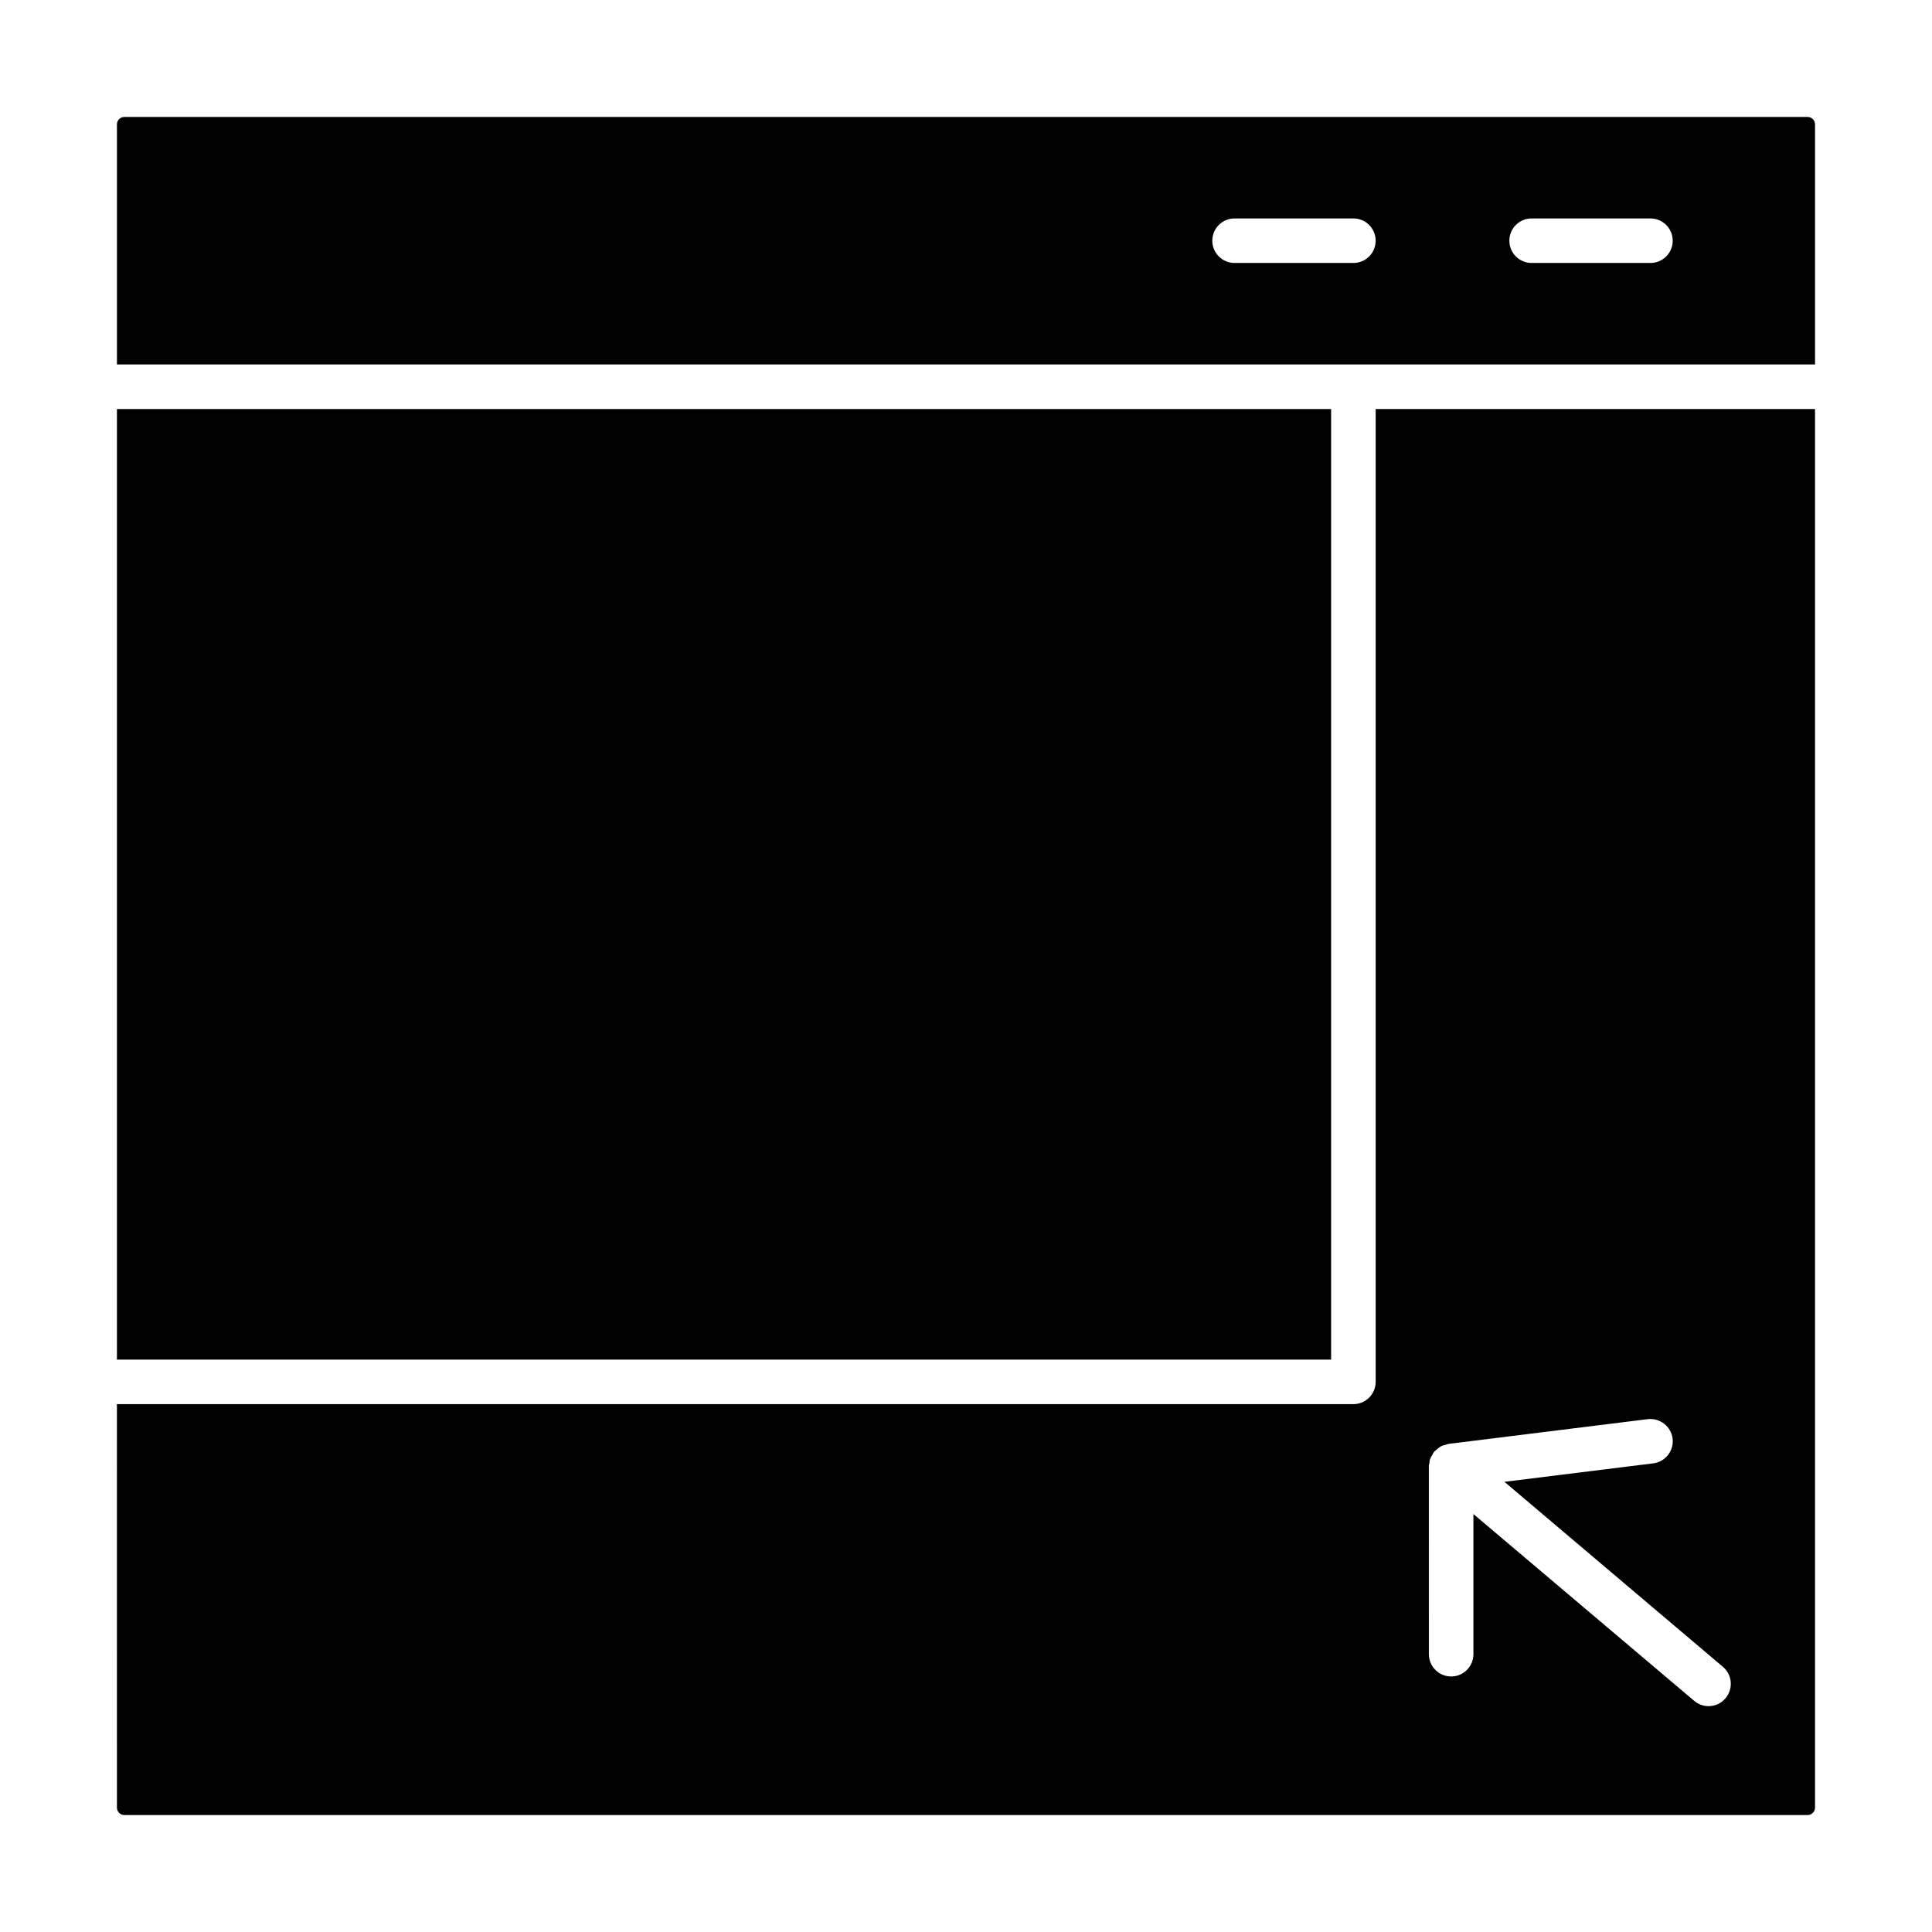
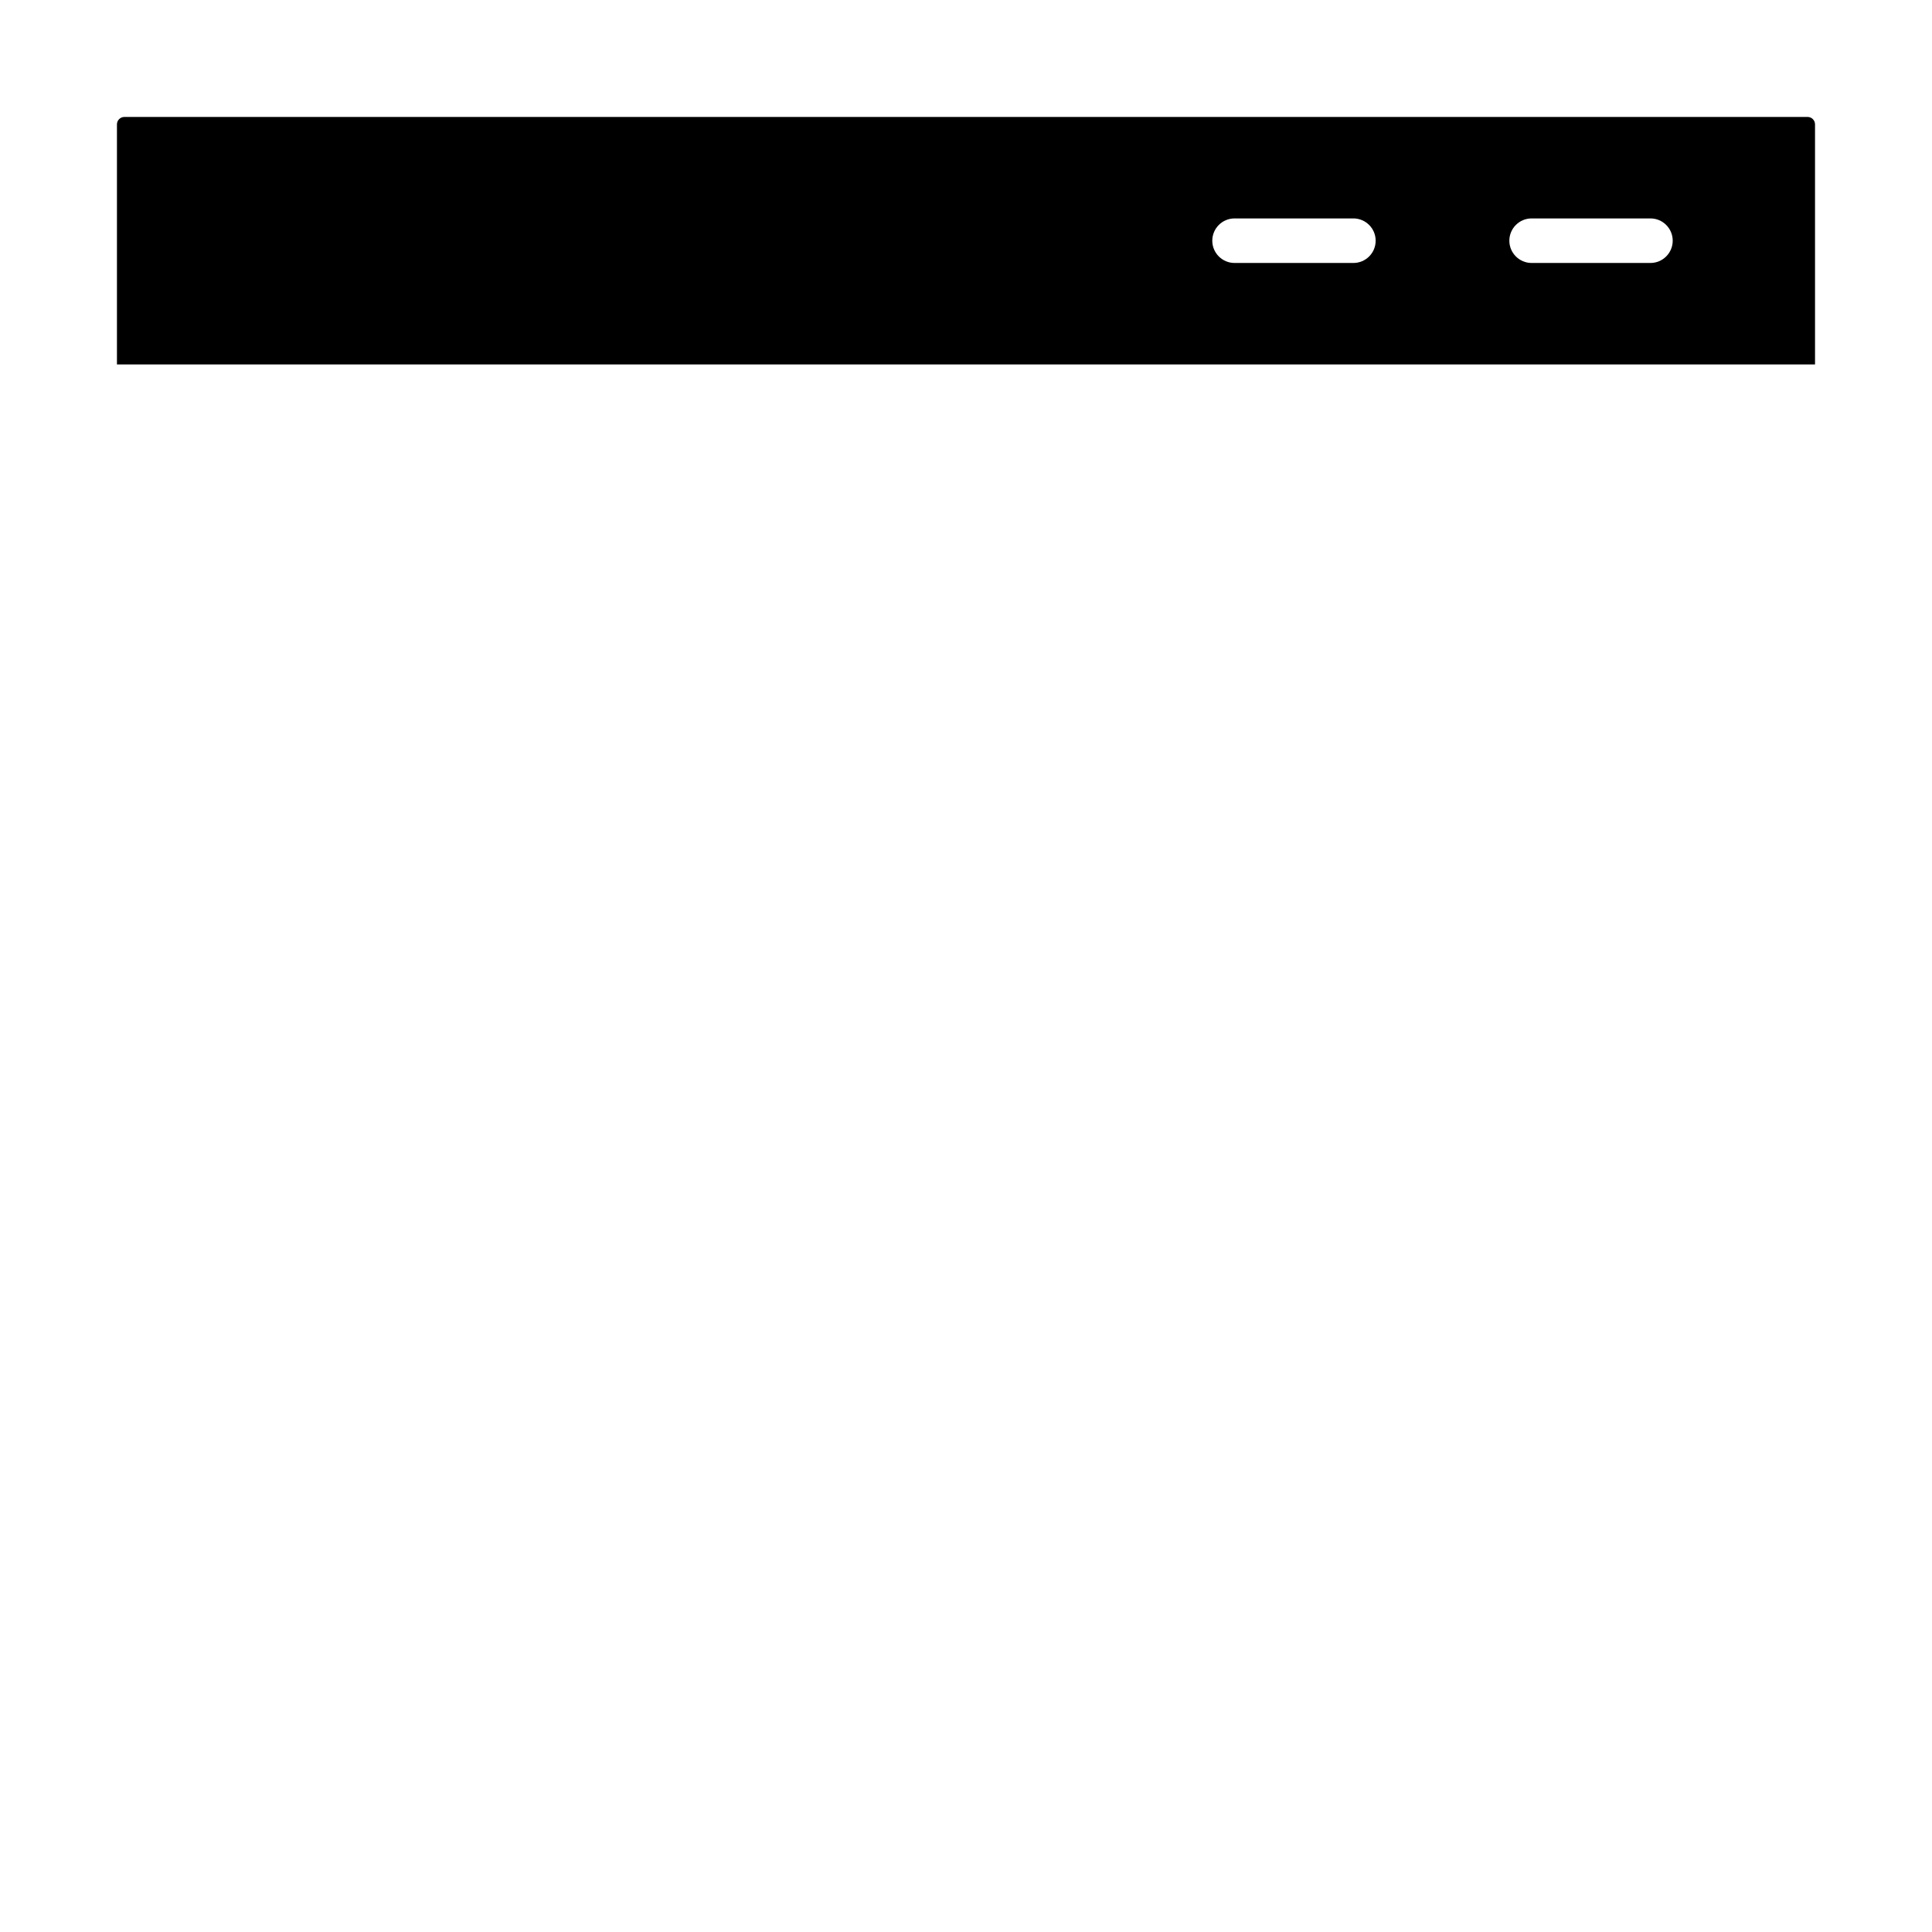
<svg xmlns="http://www.w3.org/2000/svg" fill="#000000" width="800px" height="800px" version="1.1" viewBox="144 144 512 512">
  <g>
-     <path d="m174.99 252.4h321.77v251.91h-321.77z" />
-     <path d="m174.99 623.04c0 1.086 0.883 1.969 1.969 1.969h446.07c1.086 0 1.969-0.883 1.969-1.969v-370.64h-116.43v257.81c0 3.258-2.644 5.902-5.902 5.902h-327.68zm347.66-90.52c0-0.293 0.133-0.535 0.164-0.82 0.047-0.293 0.016-0.582 0.109-0.867 0.031-0.117 0.102-0.203 0.148-0.324 0.133-0.34 0.316-0.629 0.496-0.938 0.156-0.27 0.262-0.543 0.449-0.781 0.023-0.031 0.031-0.062 0.062-0.094 0.047-0.07 0.125-0.094 0.172-0.156 0.234-0.25 0.512-0.434 0.781-0.637 0.25-0.188 0.48-0.41 0.754-0.566 0.117-0.062 0.211-0.109 0.324-0.164 0.309-0.141 0.645-0.18 0.969-0.277 0.277-0.078 0.496-0.211 0.781-0.25l52.805-6.559c3.211-0.363 6.18 1.898 6.59 5.125 0.402 3.234-1.891 6.188-5.125 6.59l-39.438 4.894 57.898 49.027c2.496 2.109 2.801 5.832 0.691 8.32-1.156 1.395-2.816 2.102-4.496 2.102-1.348 0-2.699-0.473-3.801-1.402l-58.512-49.508v37.141c0 3.258-2.644 5.902-5.902 5.902-3.258 0-5.902-2.644-5.902-5.902l-0.004-49.855z" />
+     <path d="m174.99 252.4h321.77h-321.77z" />
    <path d="m625 176.96c0-1.086-0.883-1.969-1.969-1.969h-446.07c-1.086 0-1.969 0.883-1.969 1.969v63.629h450.01zm-122.34 36.73h-31.488c-3.258 0-5.902-2.644-5.902-5.902 0-3.258 2.644-5.902 5.902-5.902h31.488c3.258 0 5.902 2.644 5.902 5.902 0.004 3.258-2.641 5.902-5.902 5.902zm78.723 0h-31.488c-3.258 0-5.902-2.644-5.902-5.902 0-3.258 2.644-5.902 5.902-5.902h31.488c3.258 0 5.902 2.644 5.902 5.902 0 3.258-2.644 5.902-5.902 5.902z" />
  </g>
</svg>